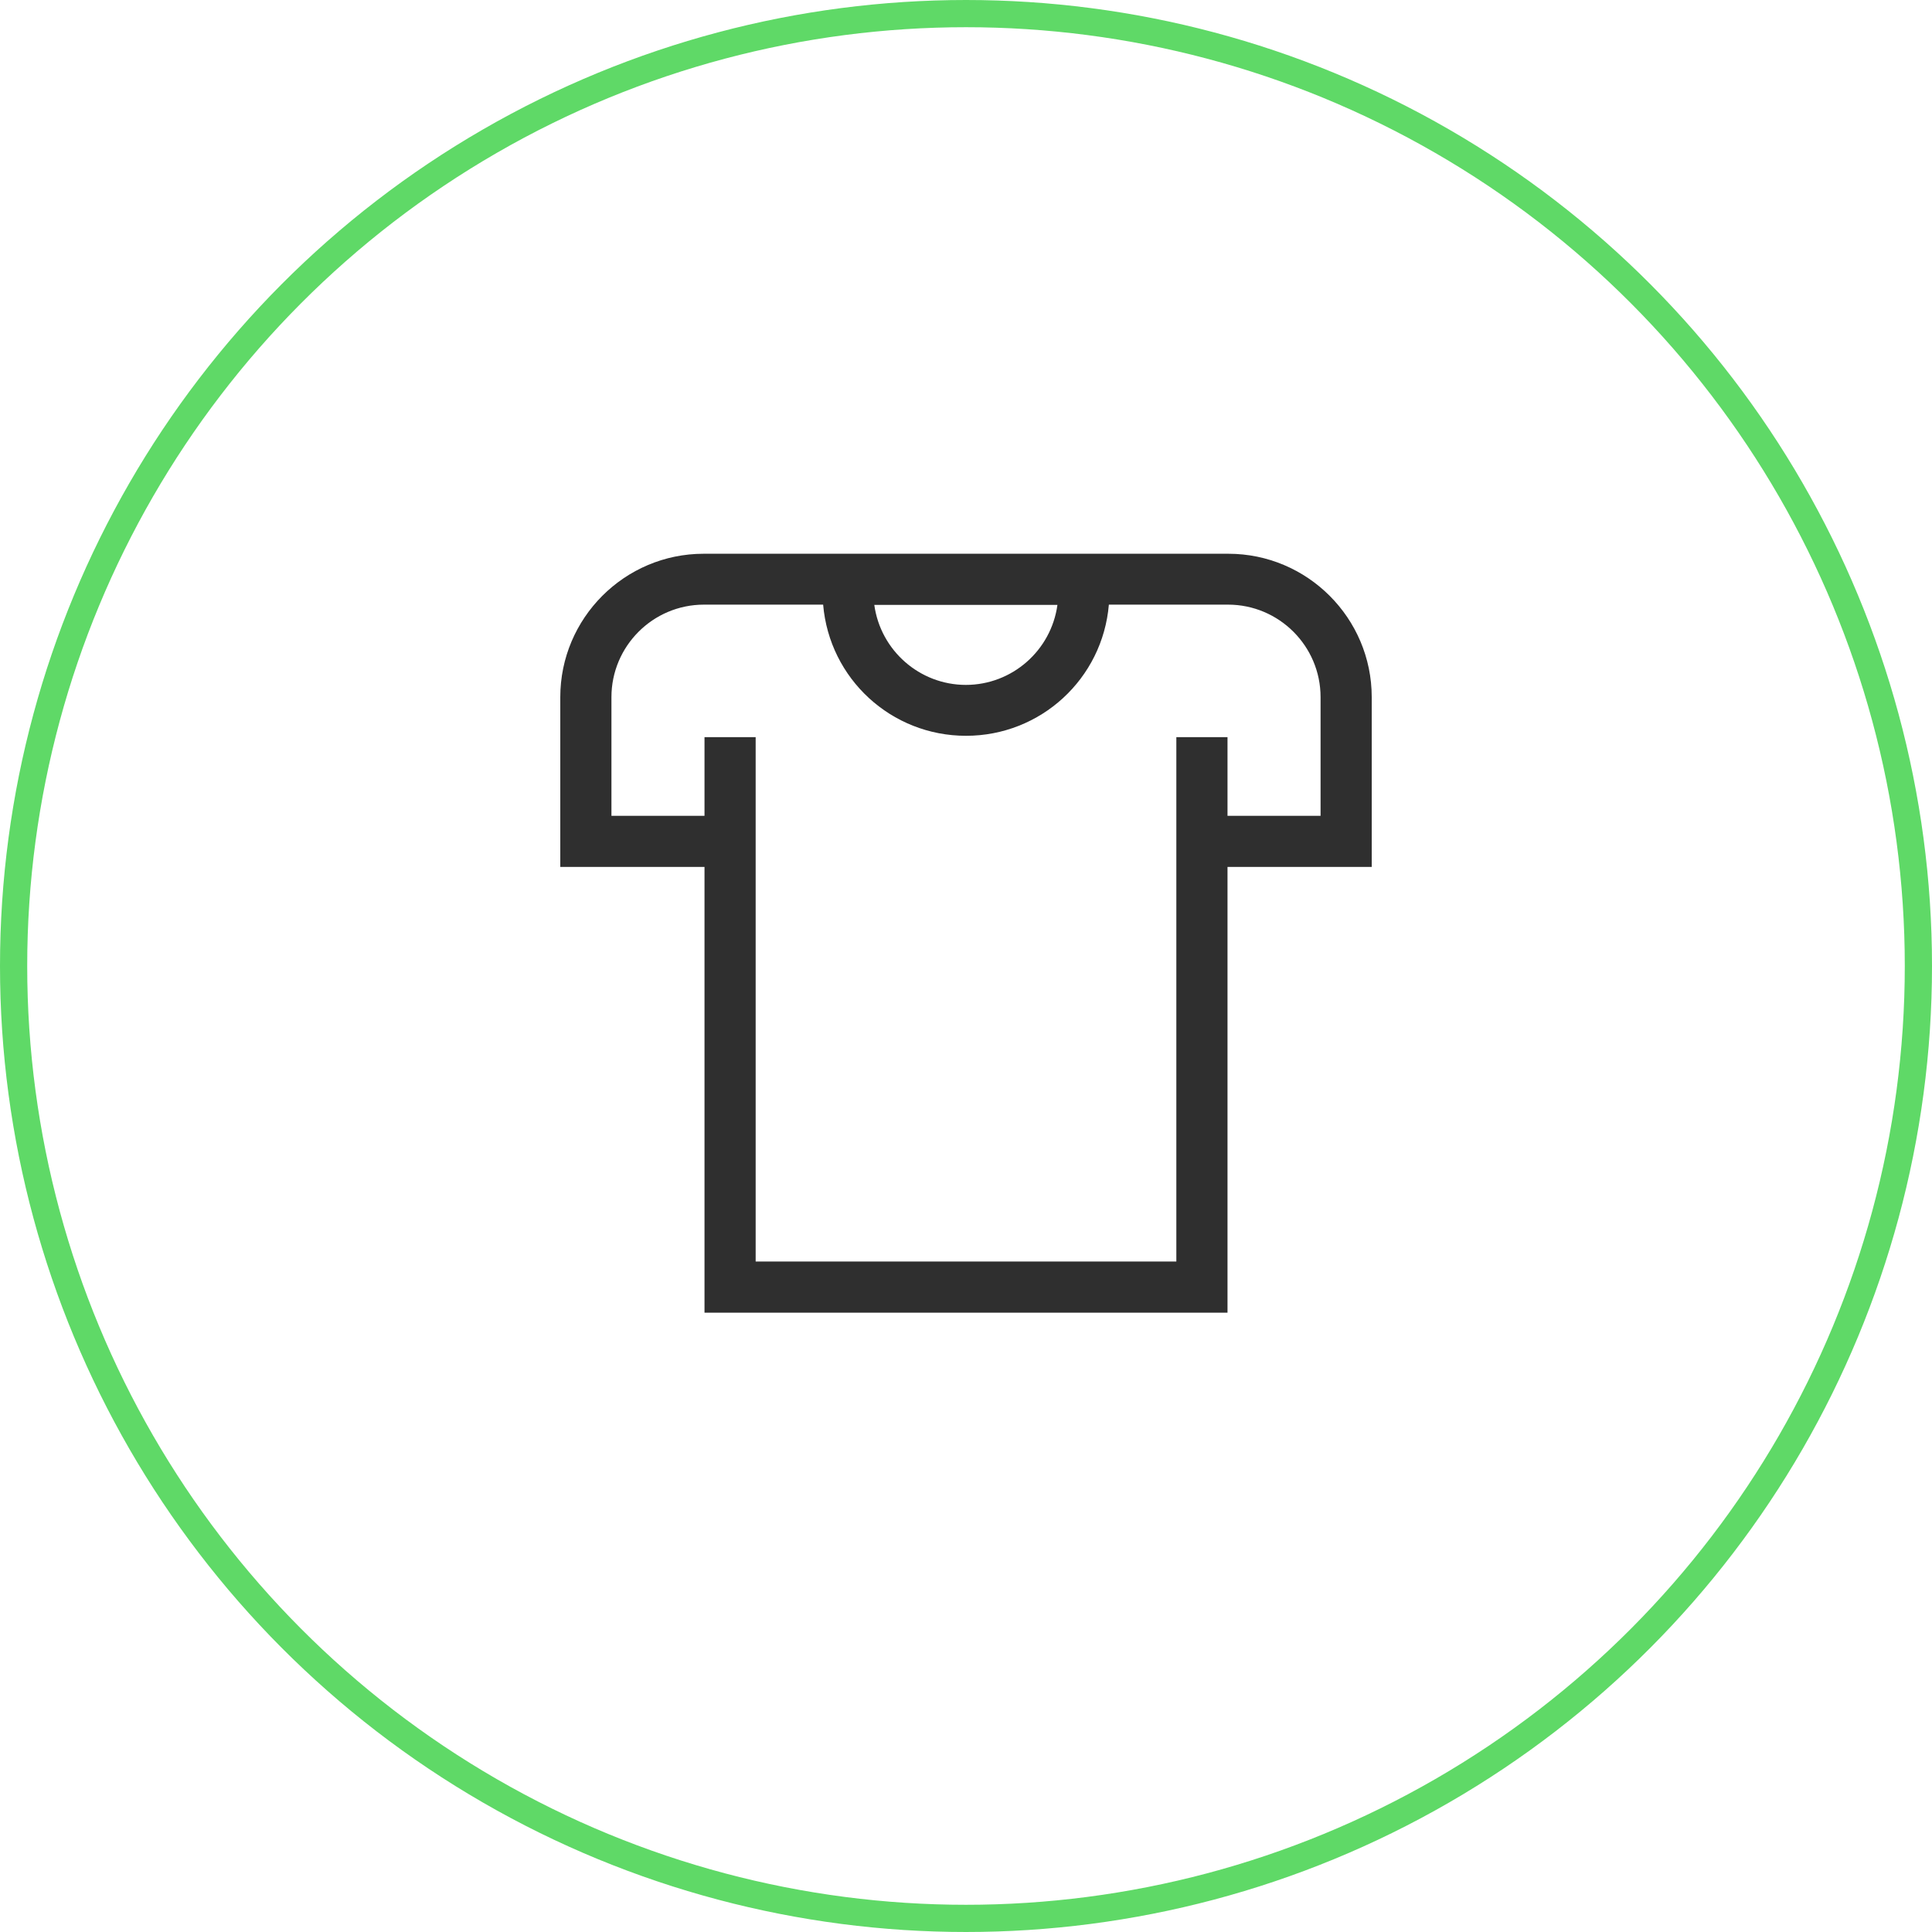
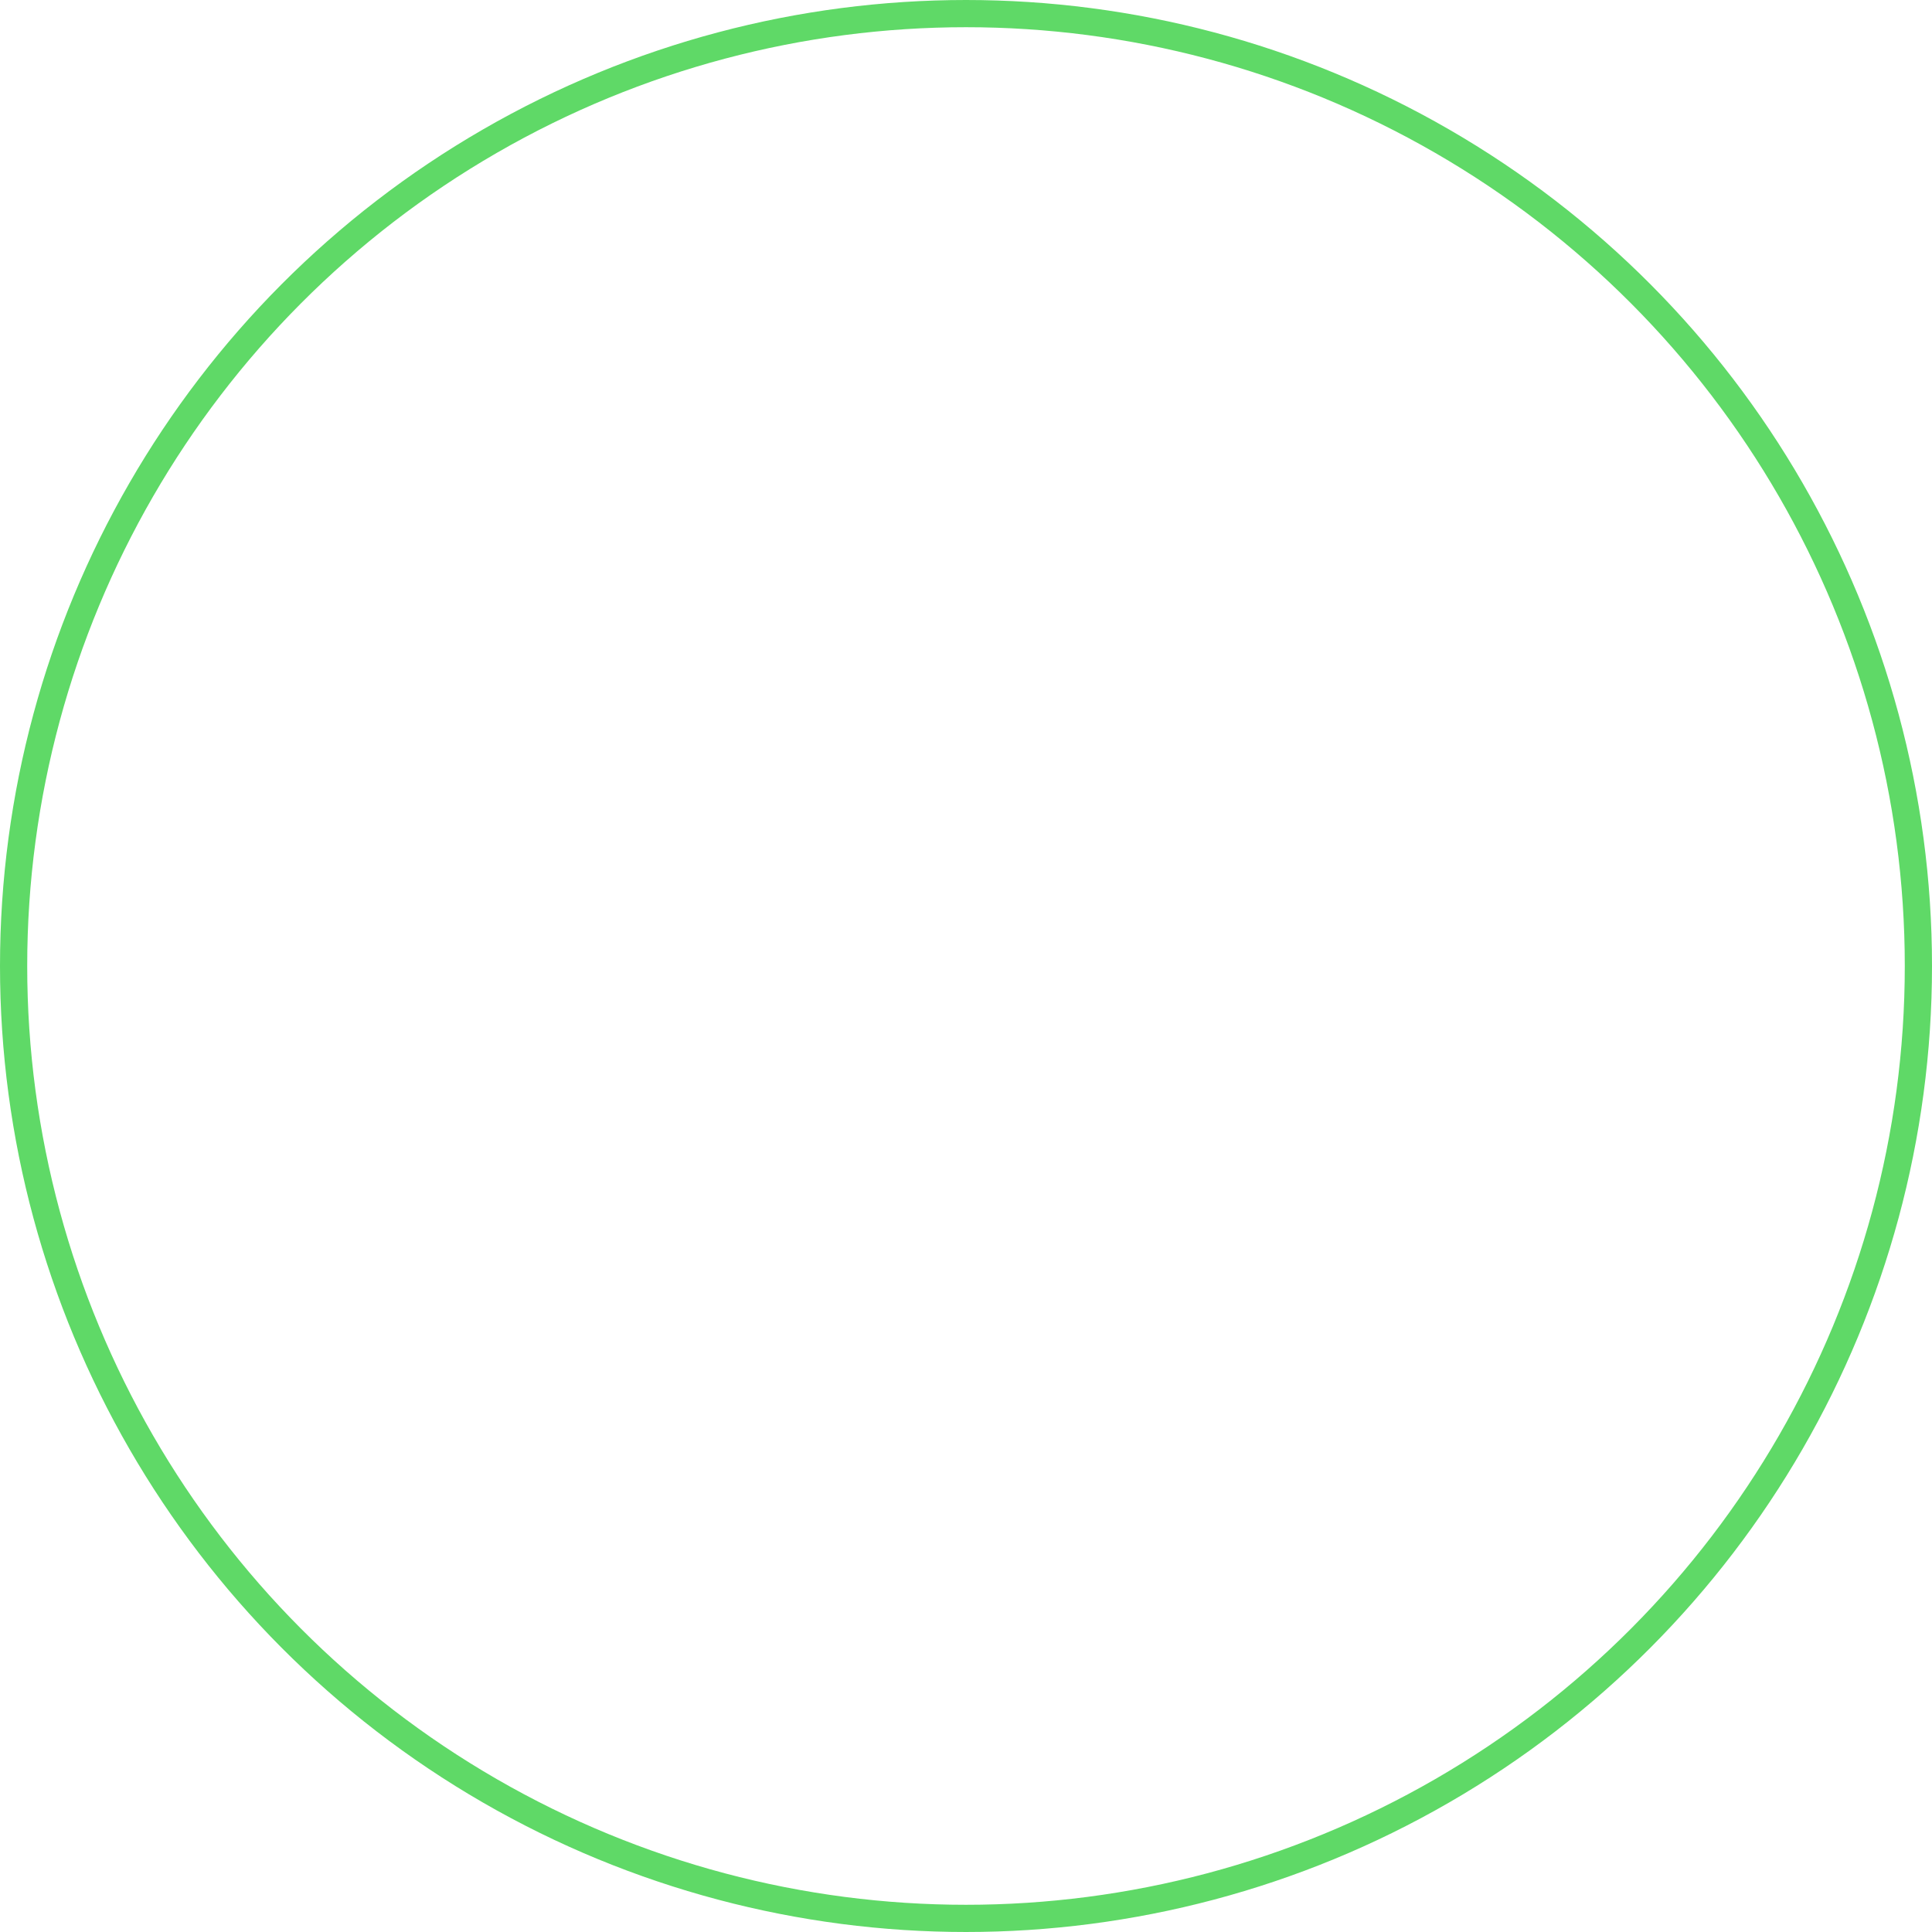
<svg xmlns="http://www.w3.org/2000/svg" id="Layer_2" data-name="Layer 2" width="71" height="71" viewBox="0 0 71 71">
  <defs>
    <style>
      .cls-1 {
        fill: #2f2f2f;
      }

      .cls-2 {
        fill: none;
        stroke: #5fd967;
        stroke-miterlimit: 10;
      }
    </style>
  </defs>
  <g id="bg">
    <g>
      <circle class="cls-2" cx="35.5" cy="35.5" r="35" />
-       <path class="cls-1" d="M45.13,20.35h-19.27c-2.91,0-5.27,2.37-5.27,5.27v6.24h5.3v16.38h19.22v-16.38h5.3v-6.24c0-2.91-2.37-5.27-5.27-5.27ZM43.23,27.09v19.27h-15.46v-19.27h-1.88v2.89h-3.42v-4.36c0-1.87,1.52-3.4,3.4-3.4h4.38c.23,2.72,2.5,4.82,5.25,4.82s5.02-2.1,5.25-4.82h4.38c1.87,0,3.4,1.52,3.4,3.4v4.36h-3.42v-2.89h-1.88ZM35.5,25.17c-1.71,0-3.14-1.27-3.37-2.94h6.73c-.23,1.67-1.66,2.94-3.37,2.94Z" />
    </g>
  </g>
</svg>